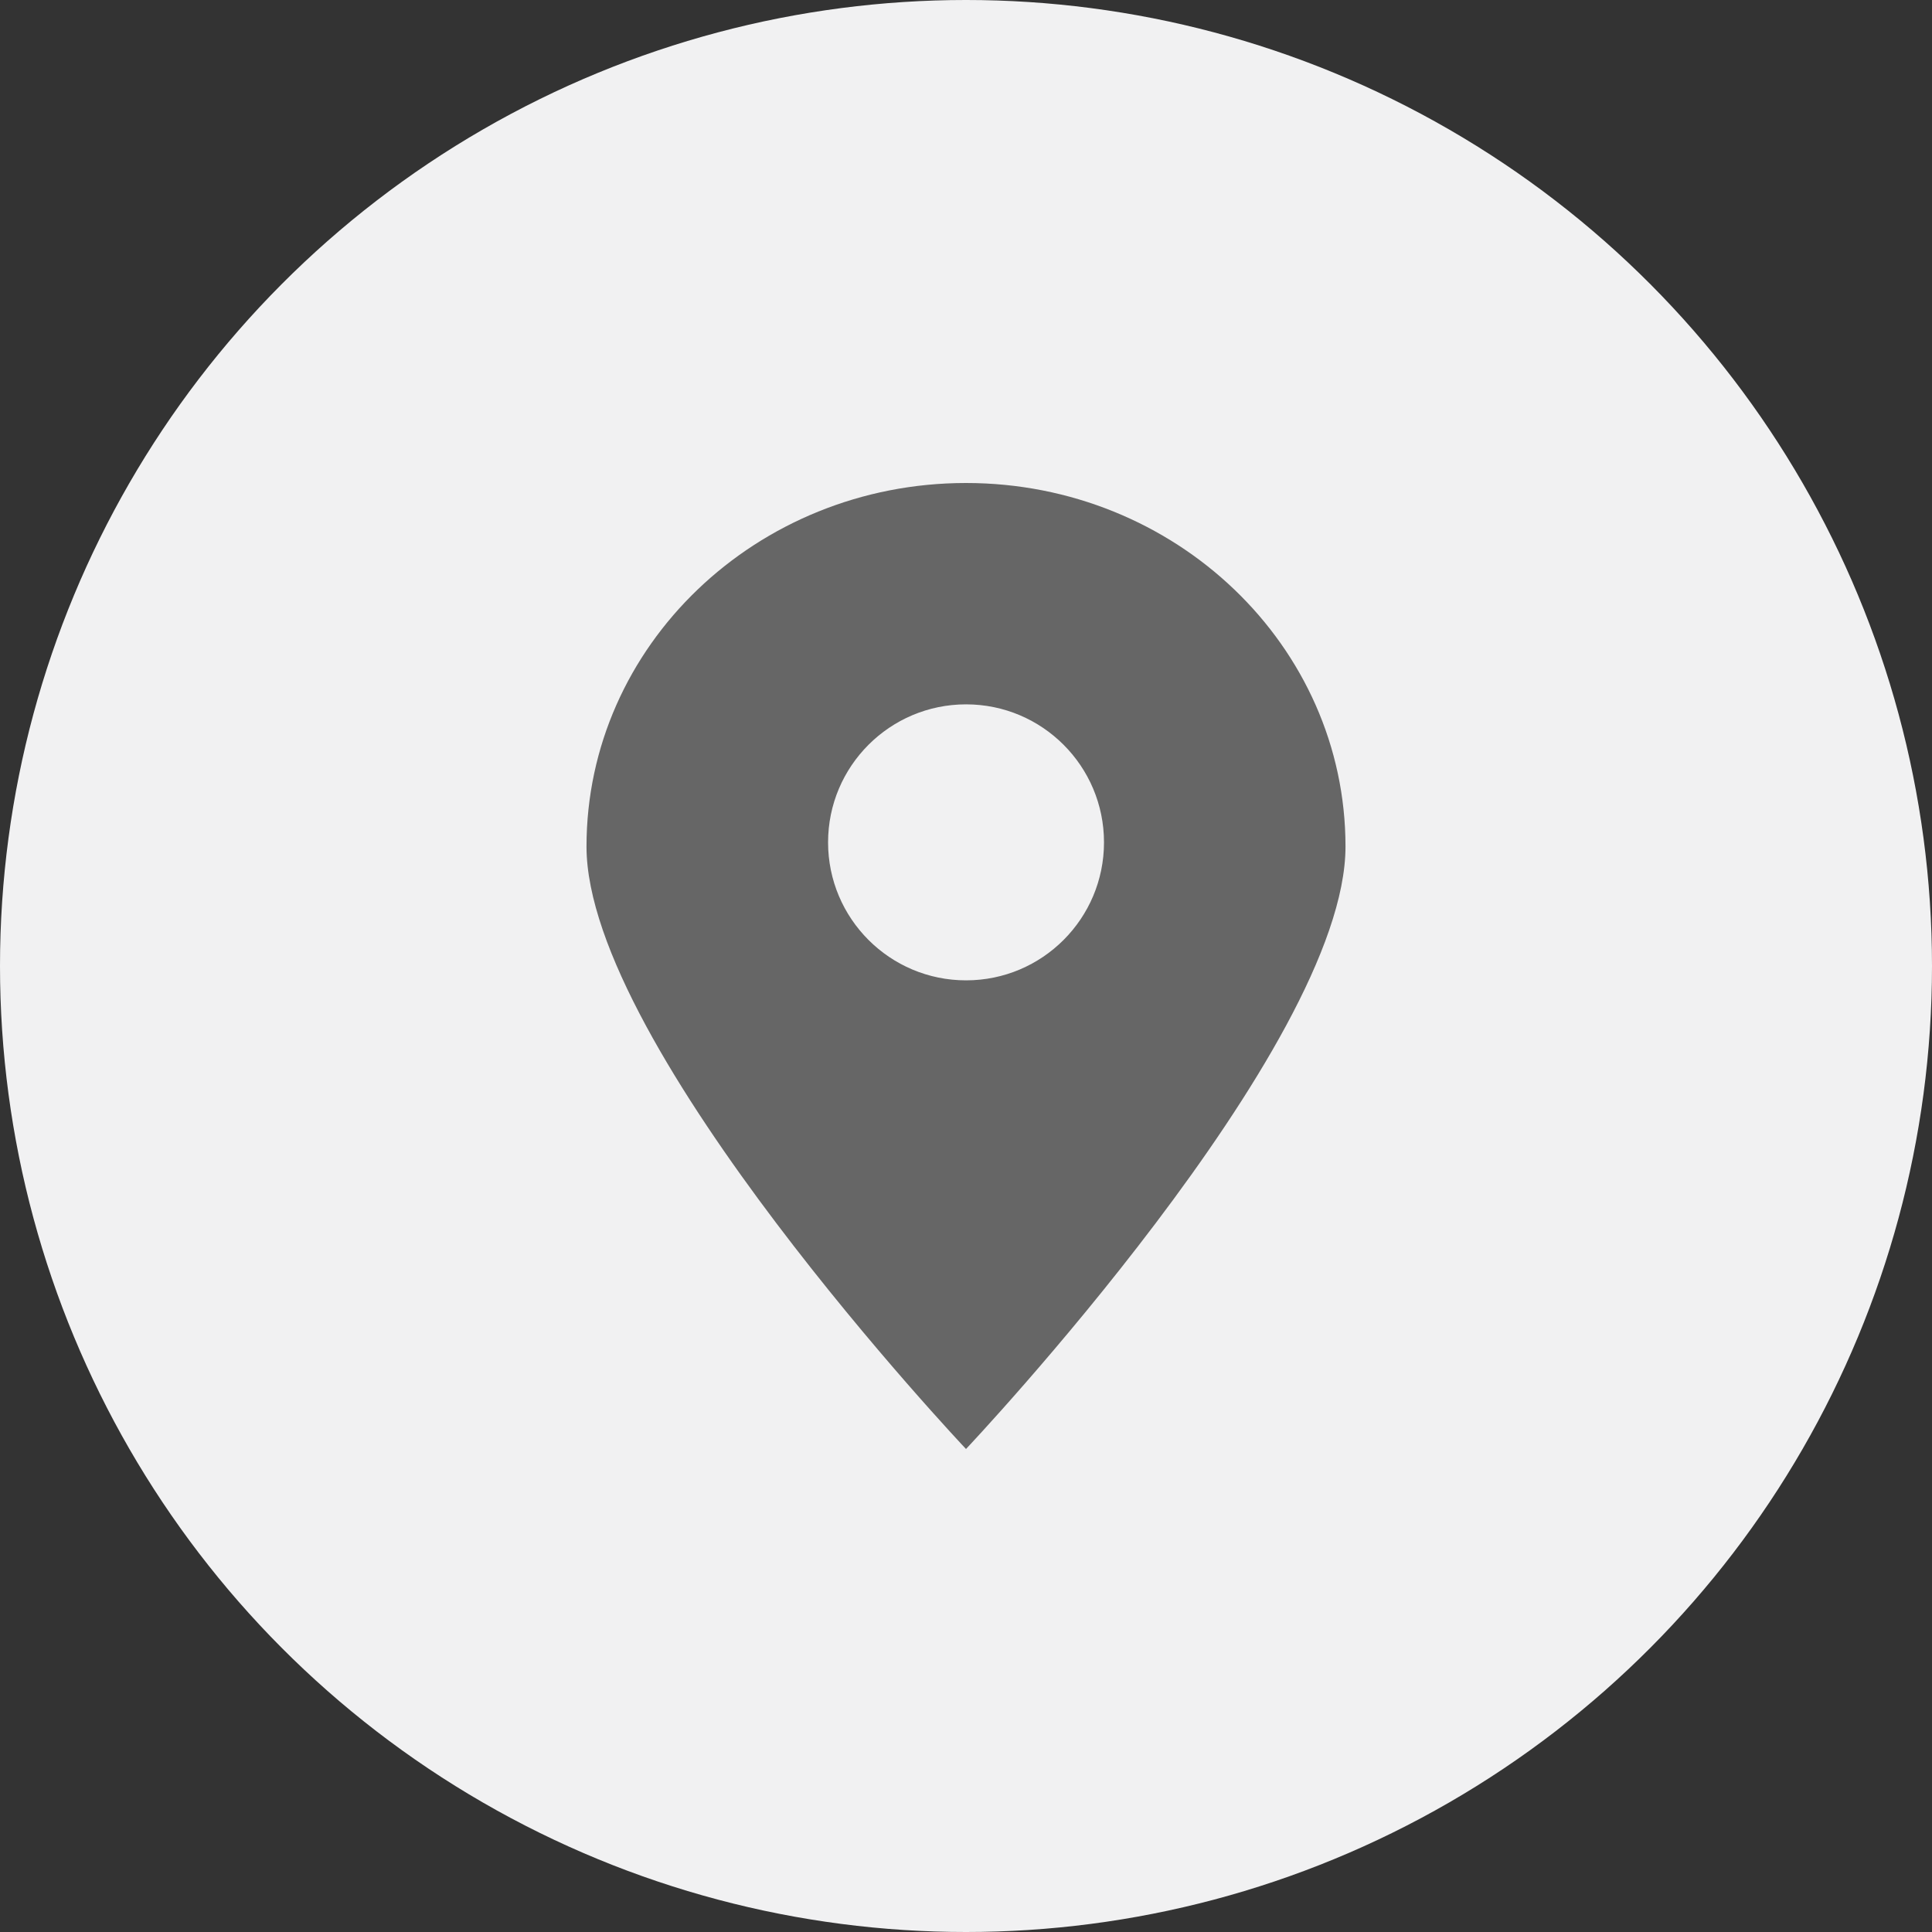
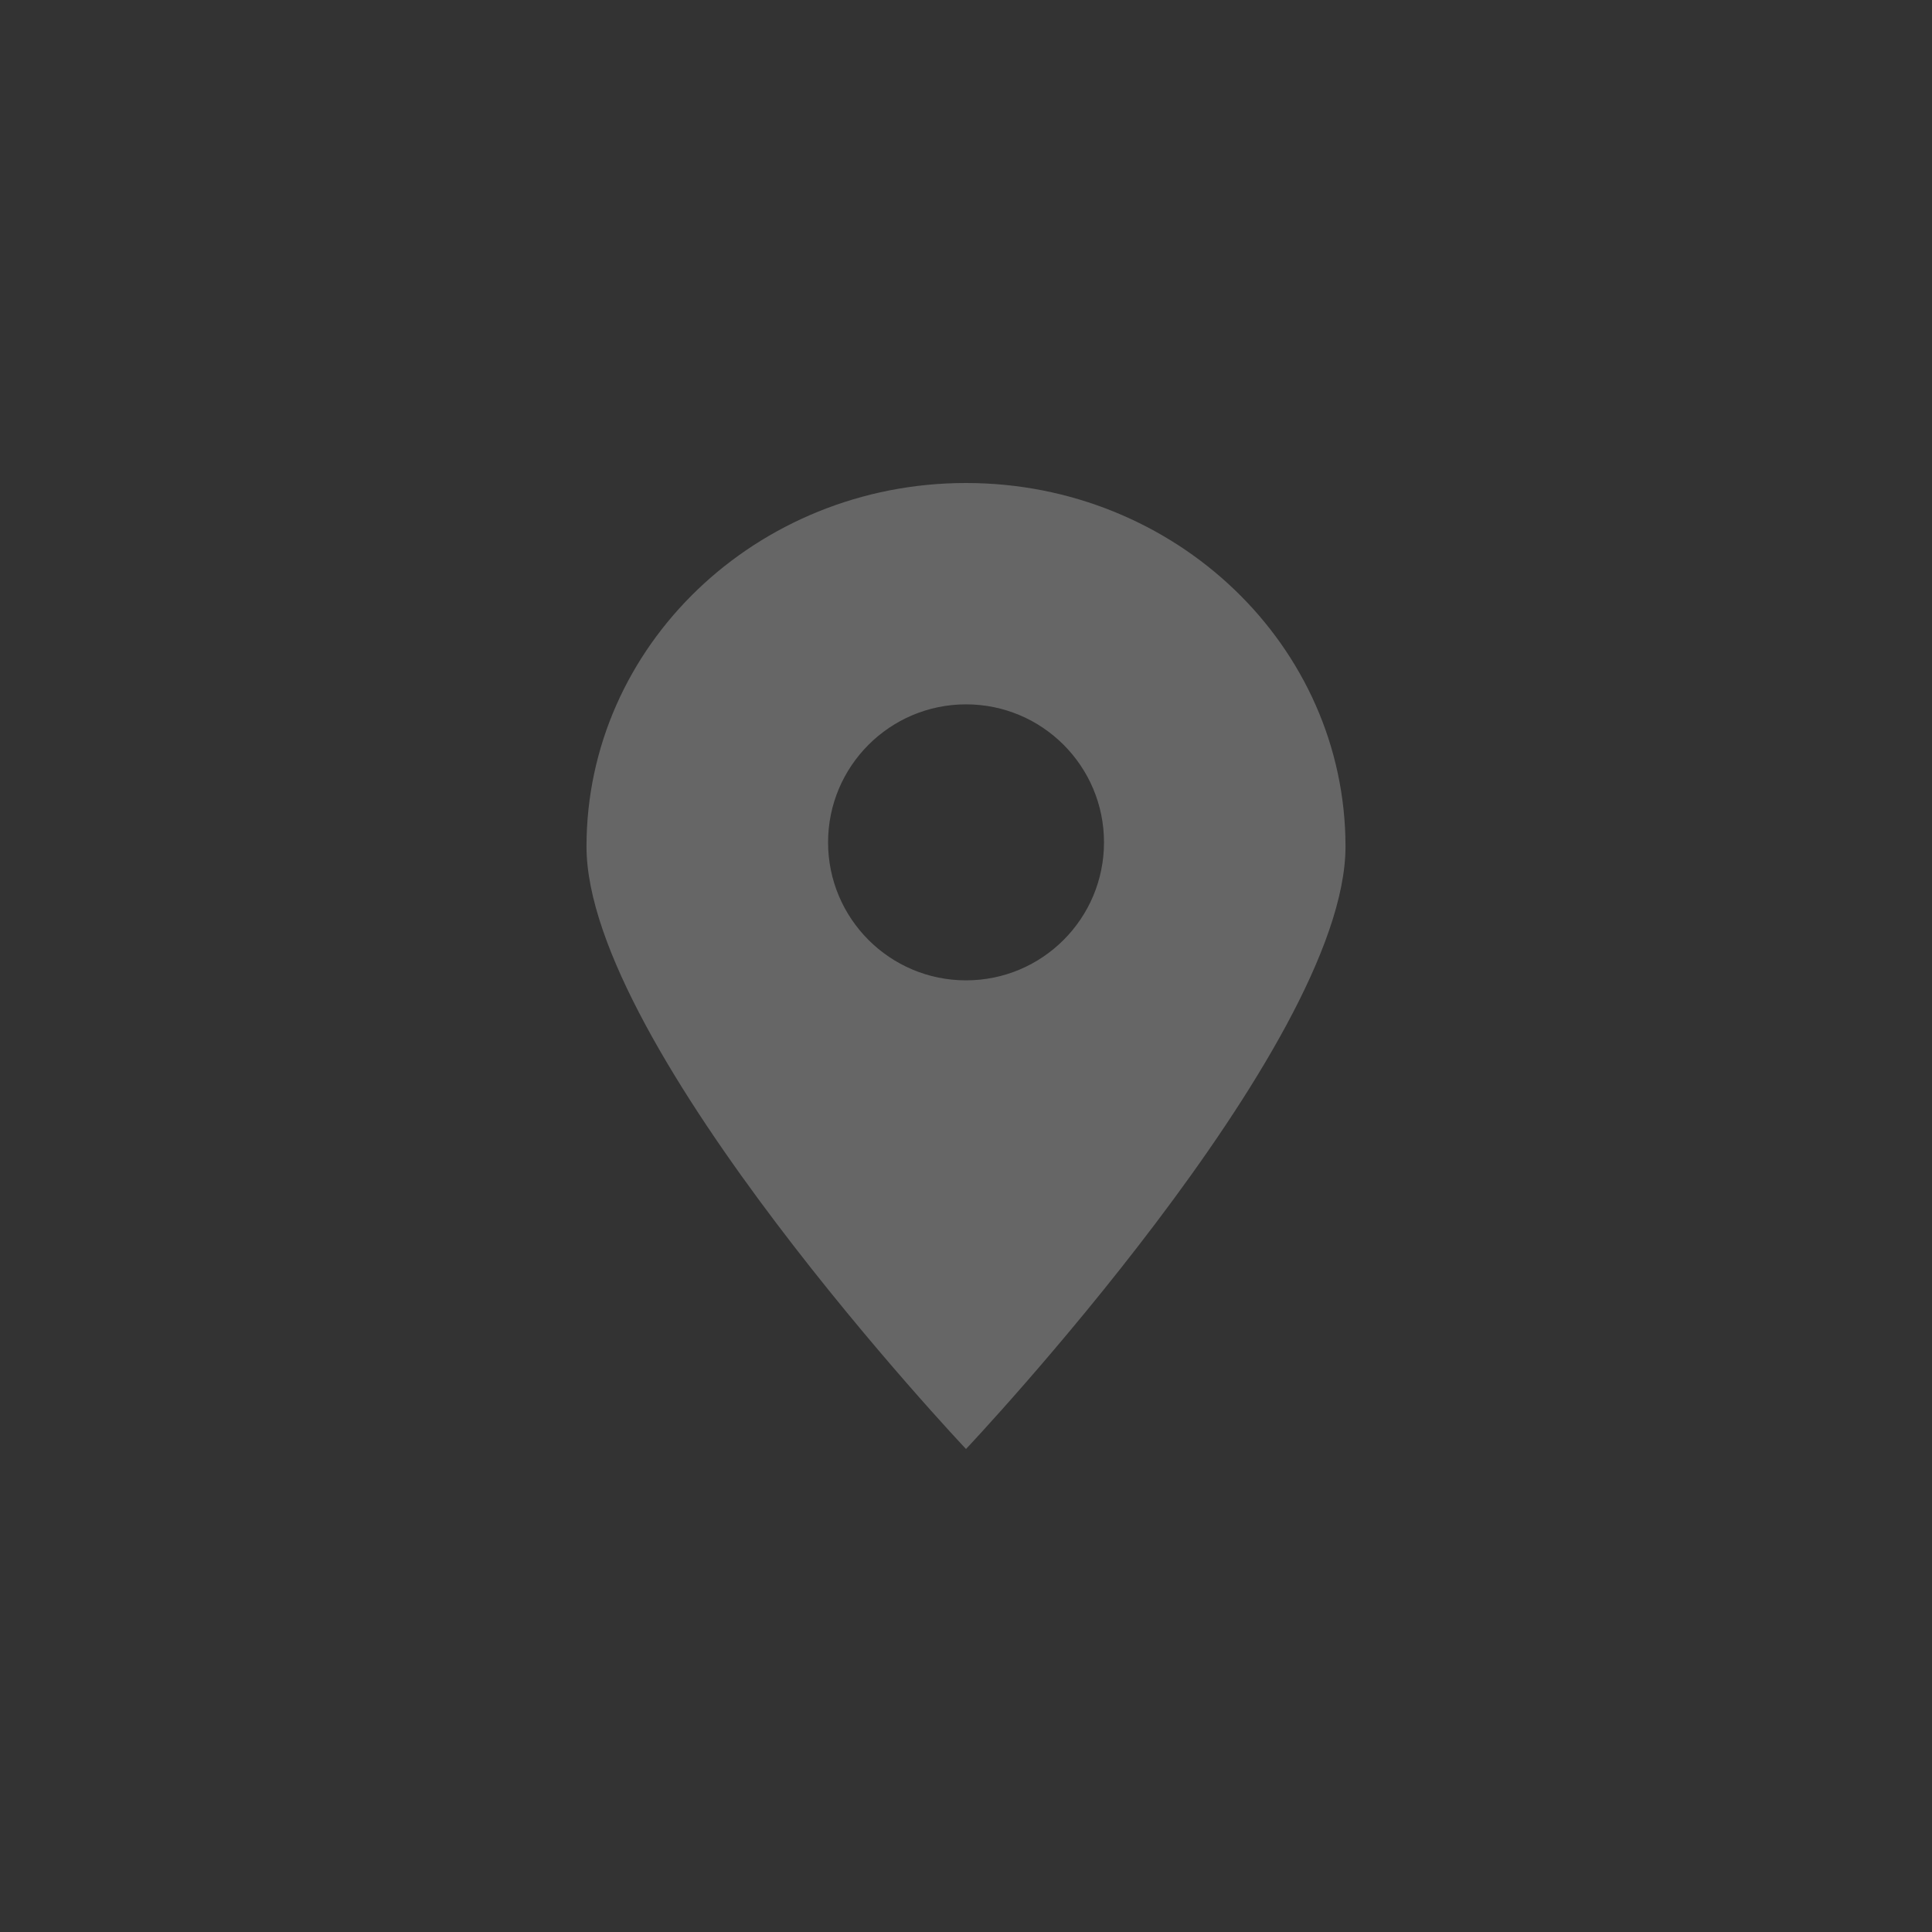
<svg xmlns="http://www.w3.org/2000/svg" version="1.1" id="Layer_1" x="0px" y="0px" width="28px" height="28px" viewBox="0 0 28 28" enable-background="new 0 0 28 28" xml:space="preserve">
  <rect x="0" y="0" width="28" height="28" fill="#333333" stroke="none" />
  <g>
-     <circle fill="#F1F1F2" cx="14" cy="14" r="14" />
    <path fill="#666666" d="M14,7c-3.037,0-5.5,2.36-5.5,5.269C8.5,15.18,14,21,14,21s5.5-5.82,5.5-8.731C19.5,9.36,17.037,7,14,7z     M14.001,14.208c-1.105,0-2-0.896-2-2c0-1.104,0.896-2,2-2c1.104,0,1.999,0.896,1.999,2C16,13.313,15.105,14.208,14.001,14.208z" />
  </g>
</svg>